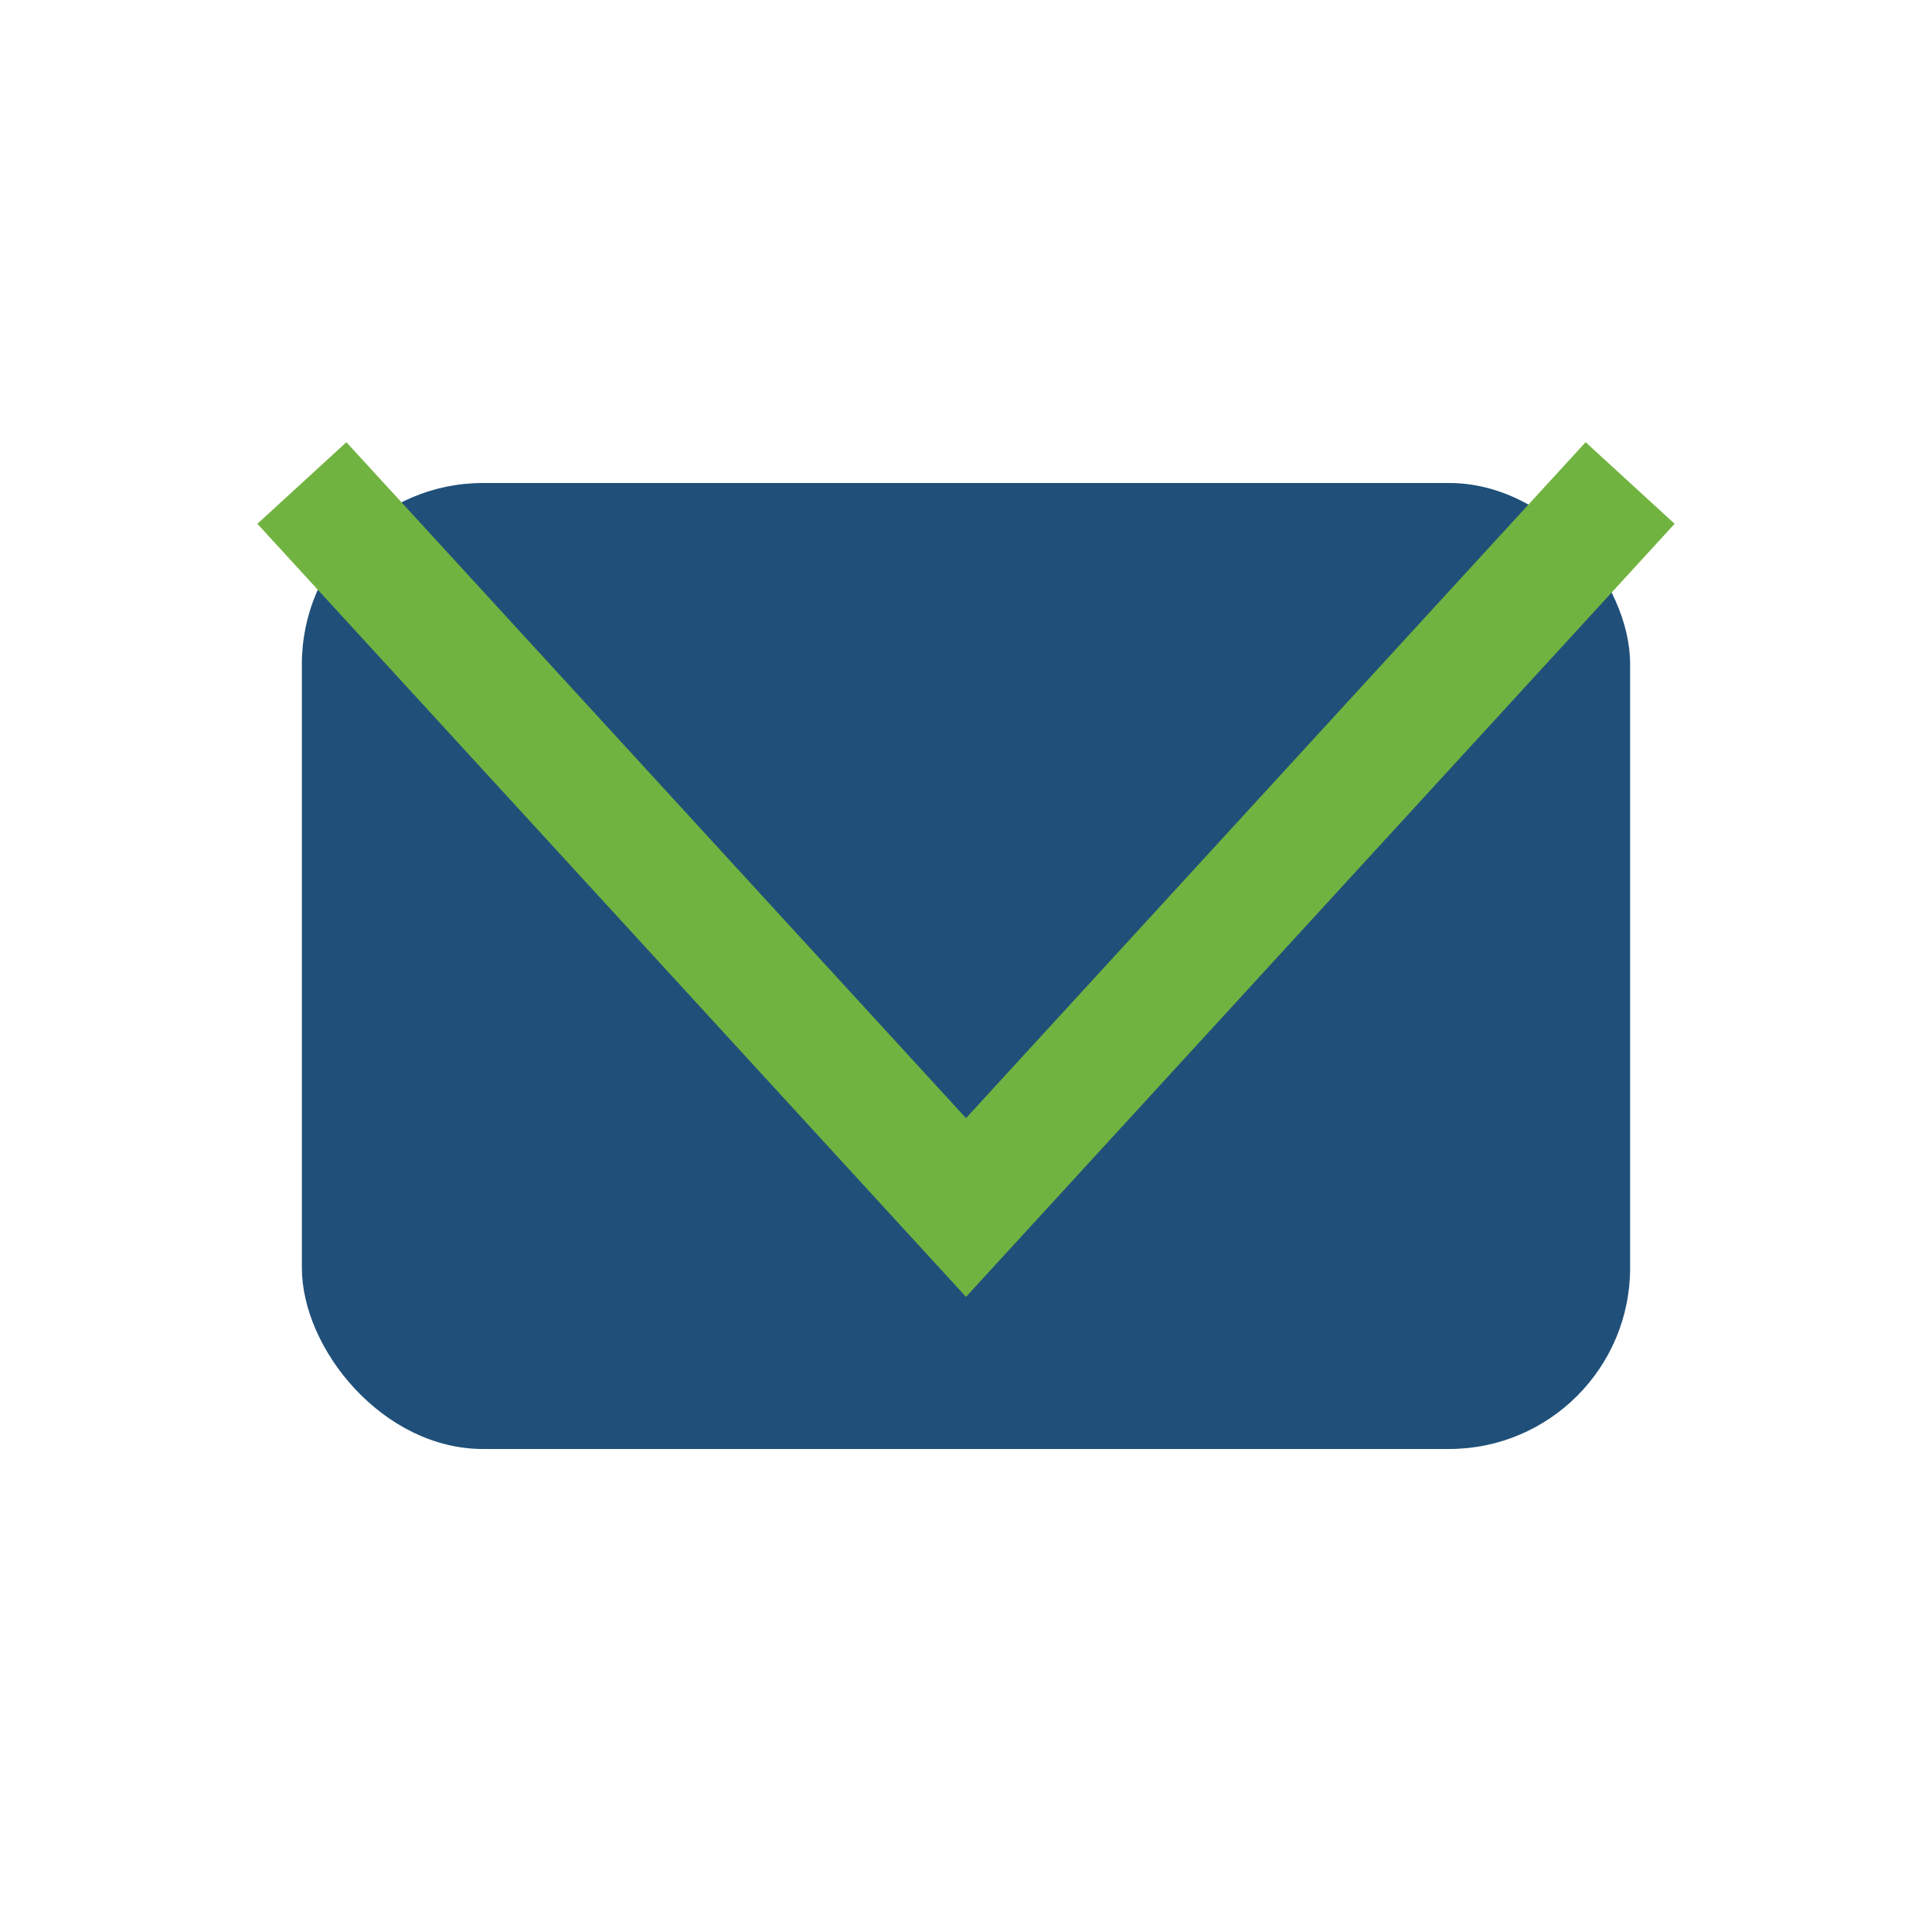
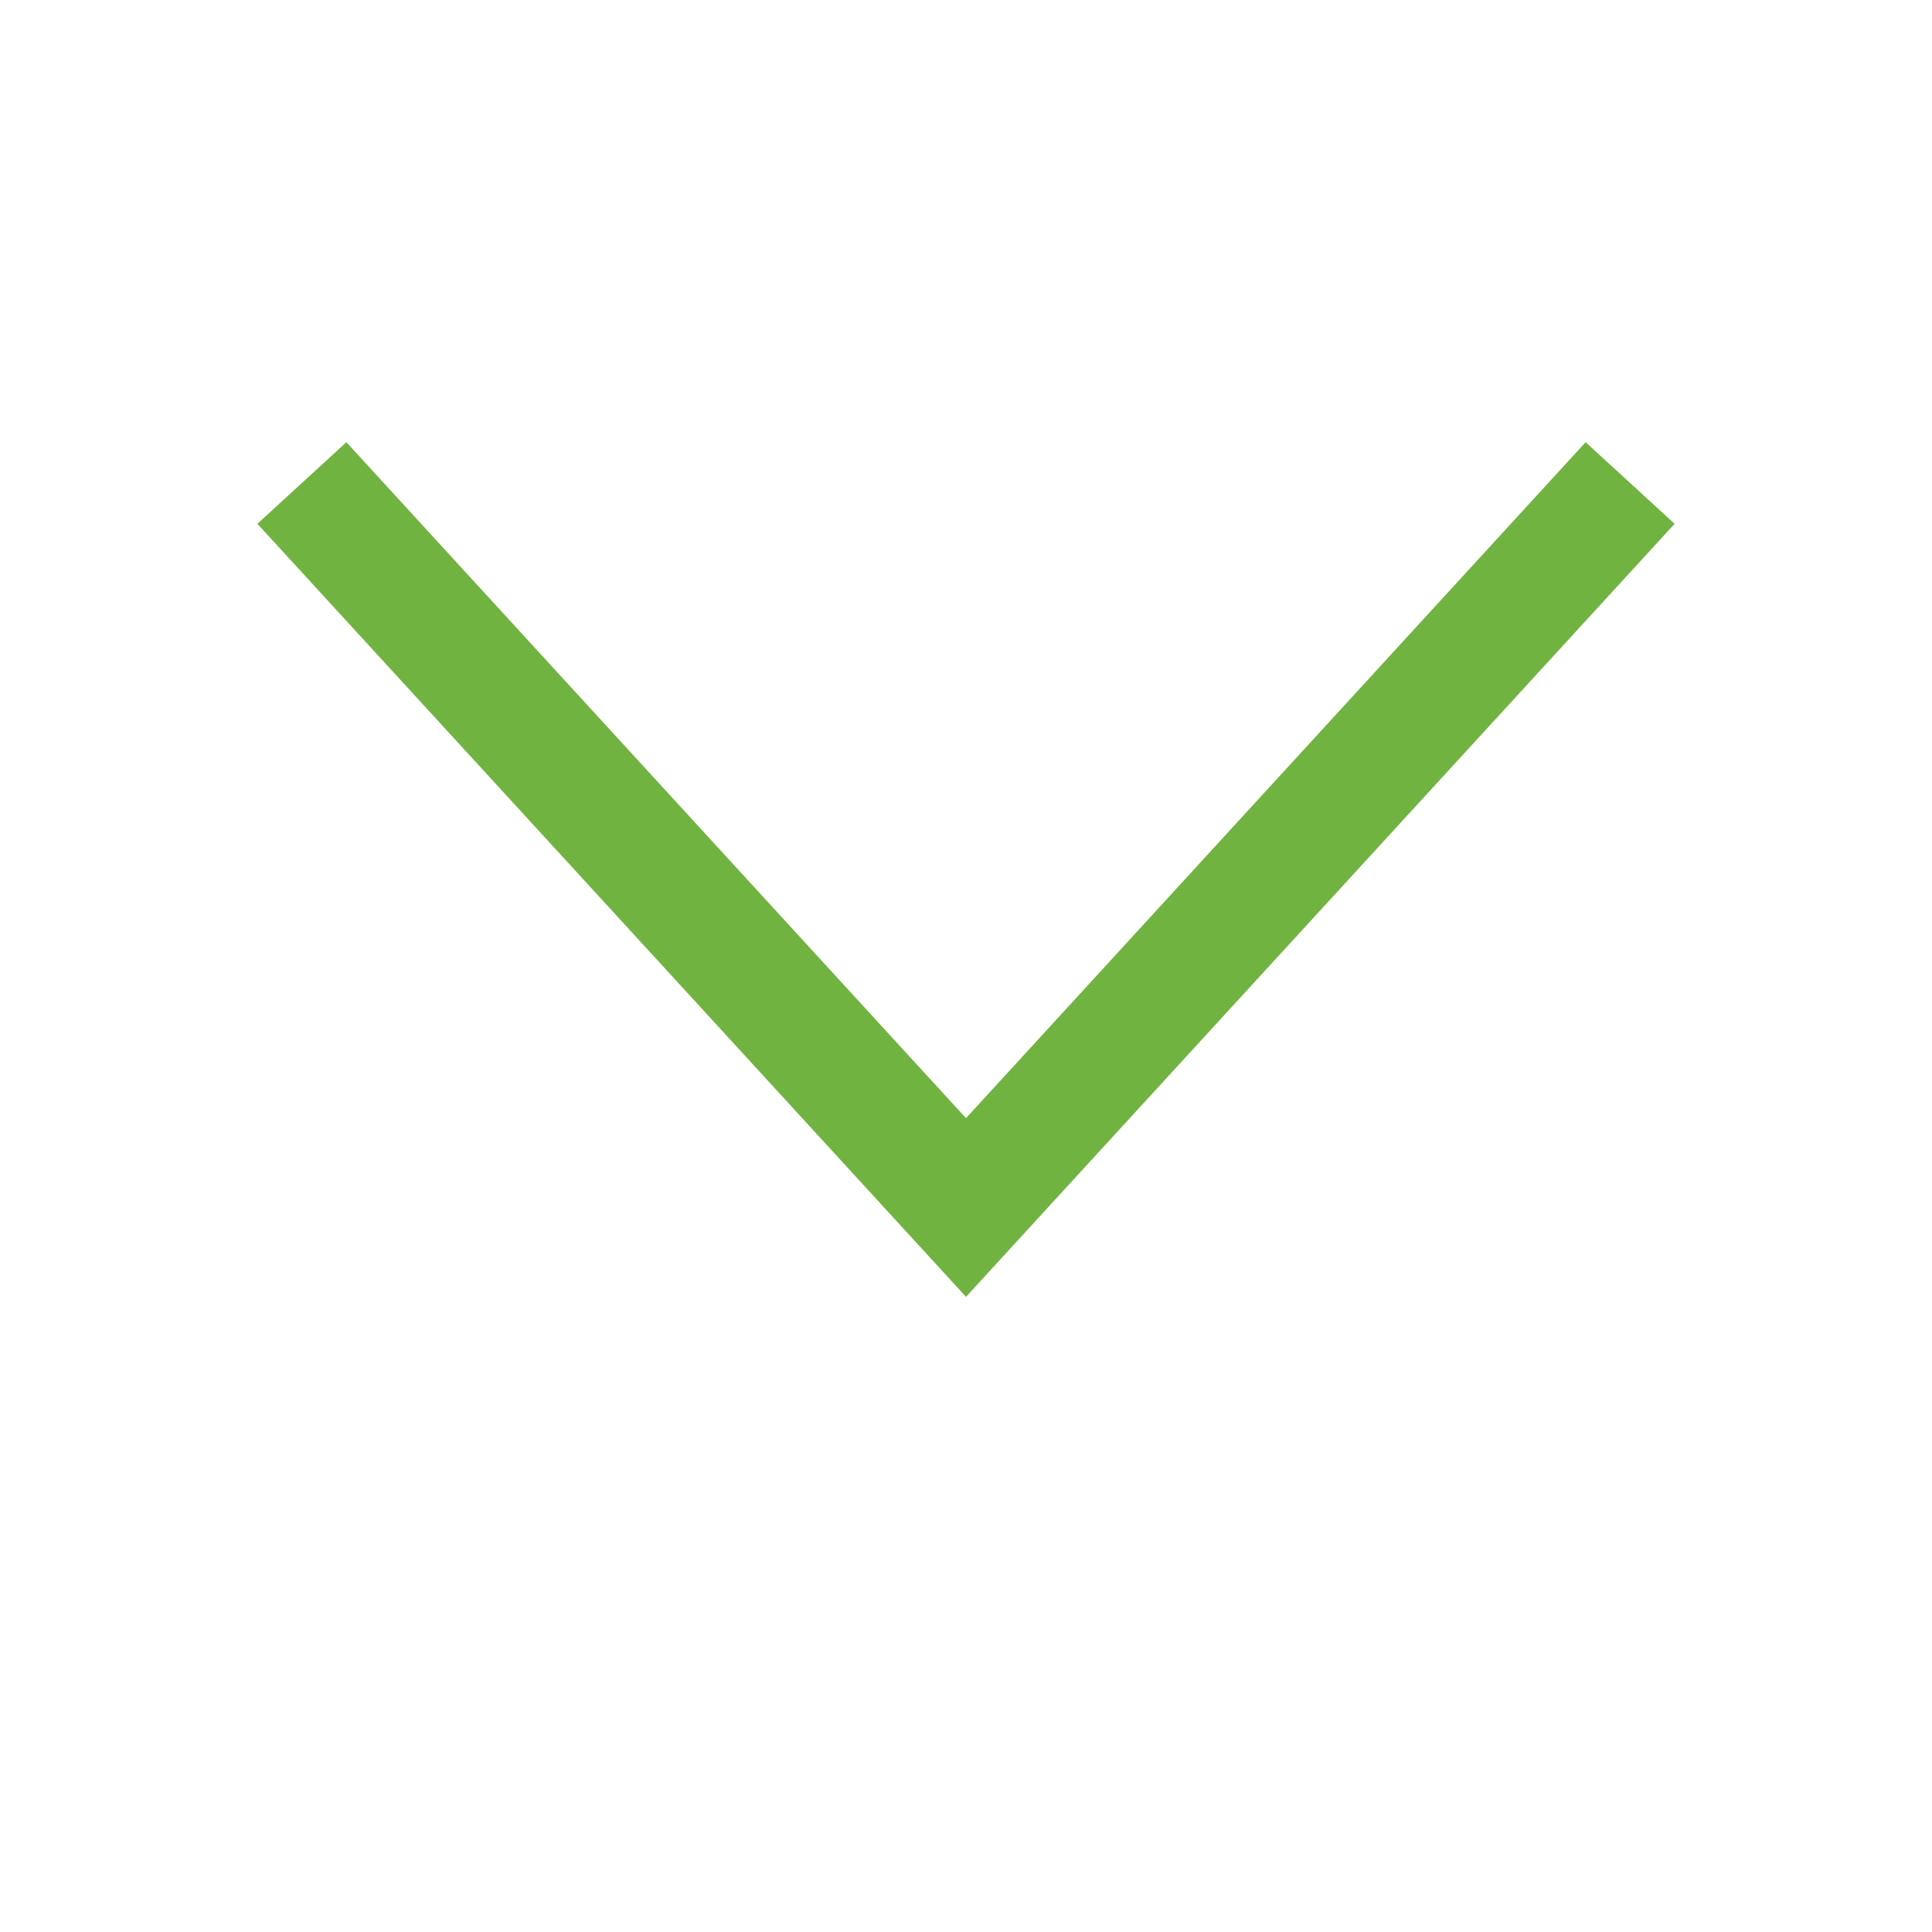
<svg xmlns="http://www.w3.org/2000/svg" width="32" height="32" viewBox="0 0 32 32">
-   <rect x="5" y="8" width="22" height="16" rx="3" fill="#205079" />
  <polyline points="5,8 16,20 27,8" fill="none" stroke="#71B340" stroke-width="2" />
</svg>